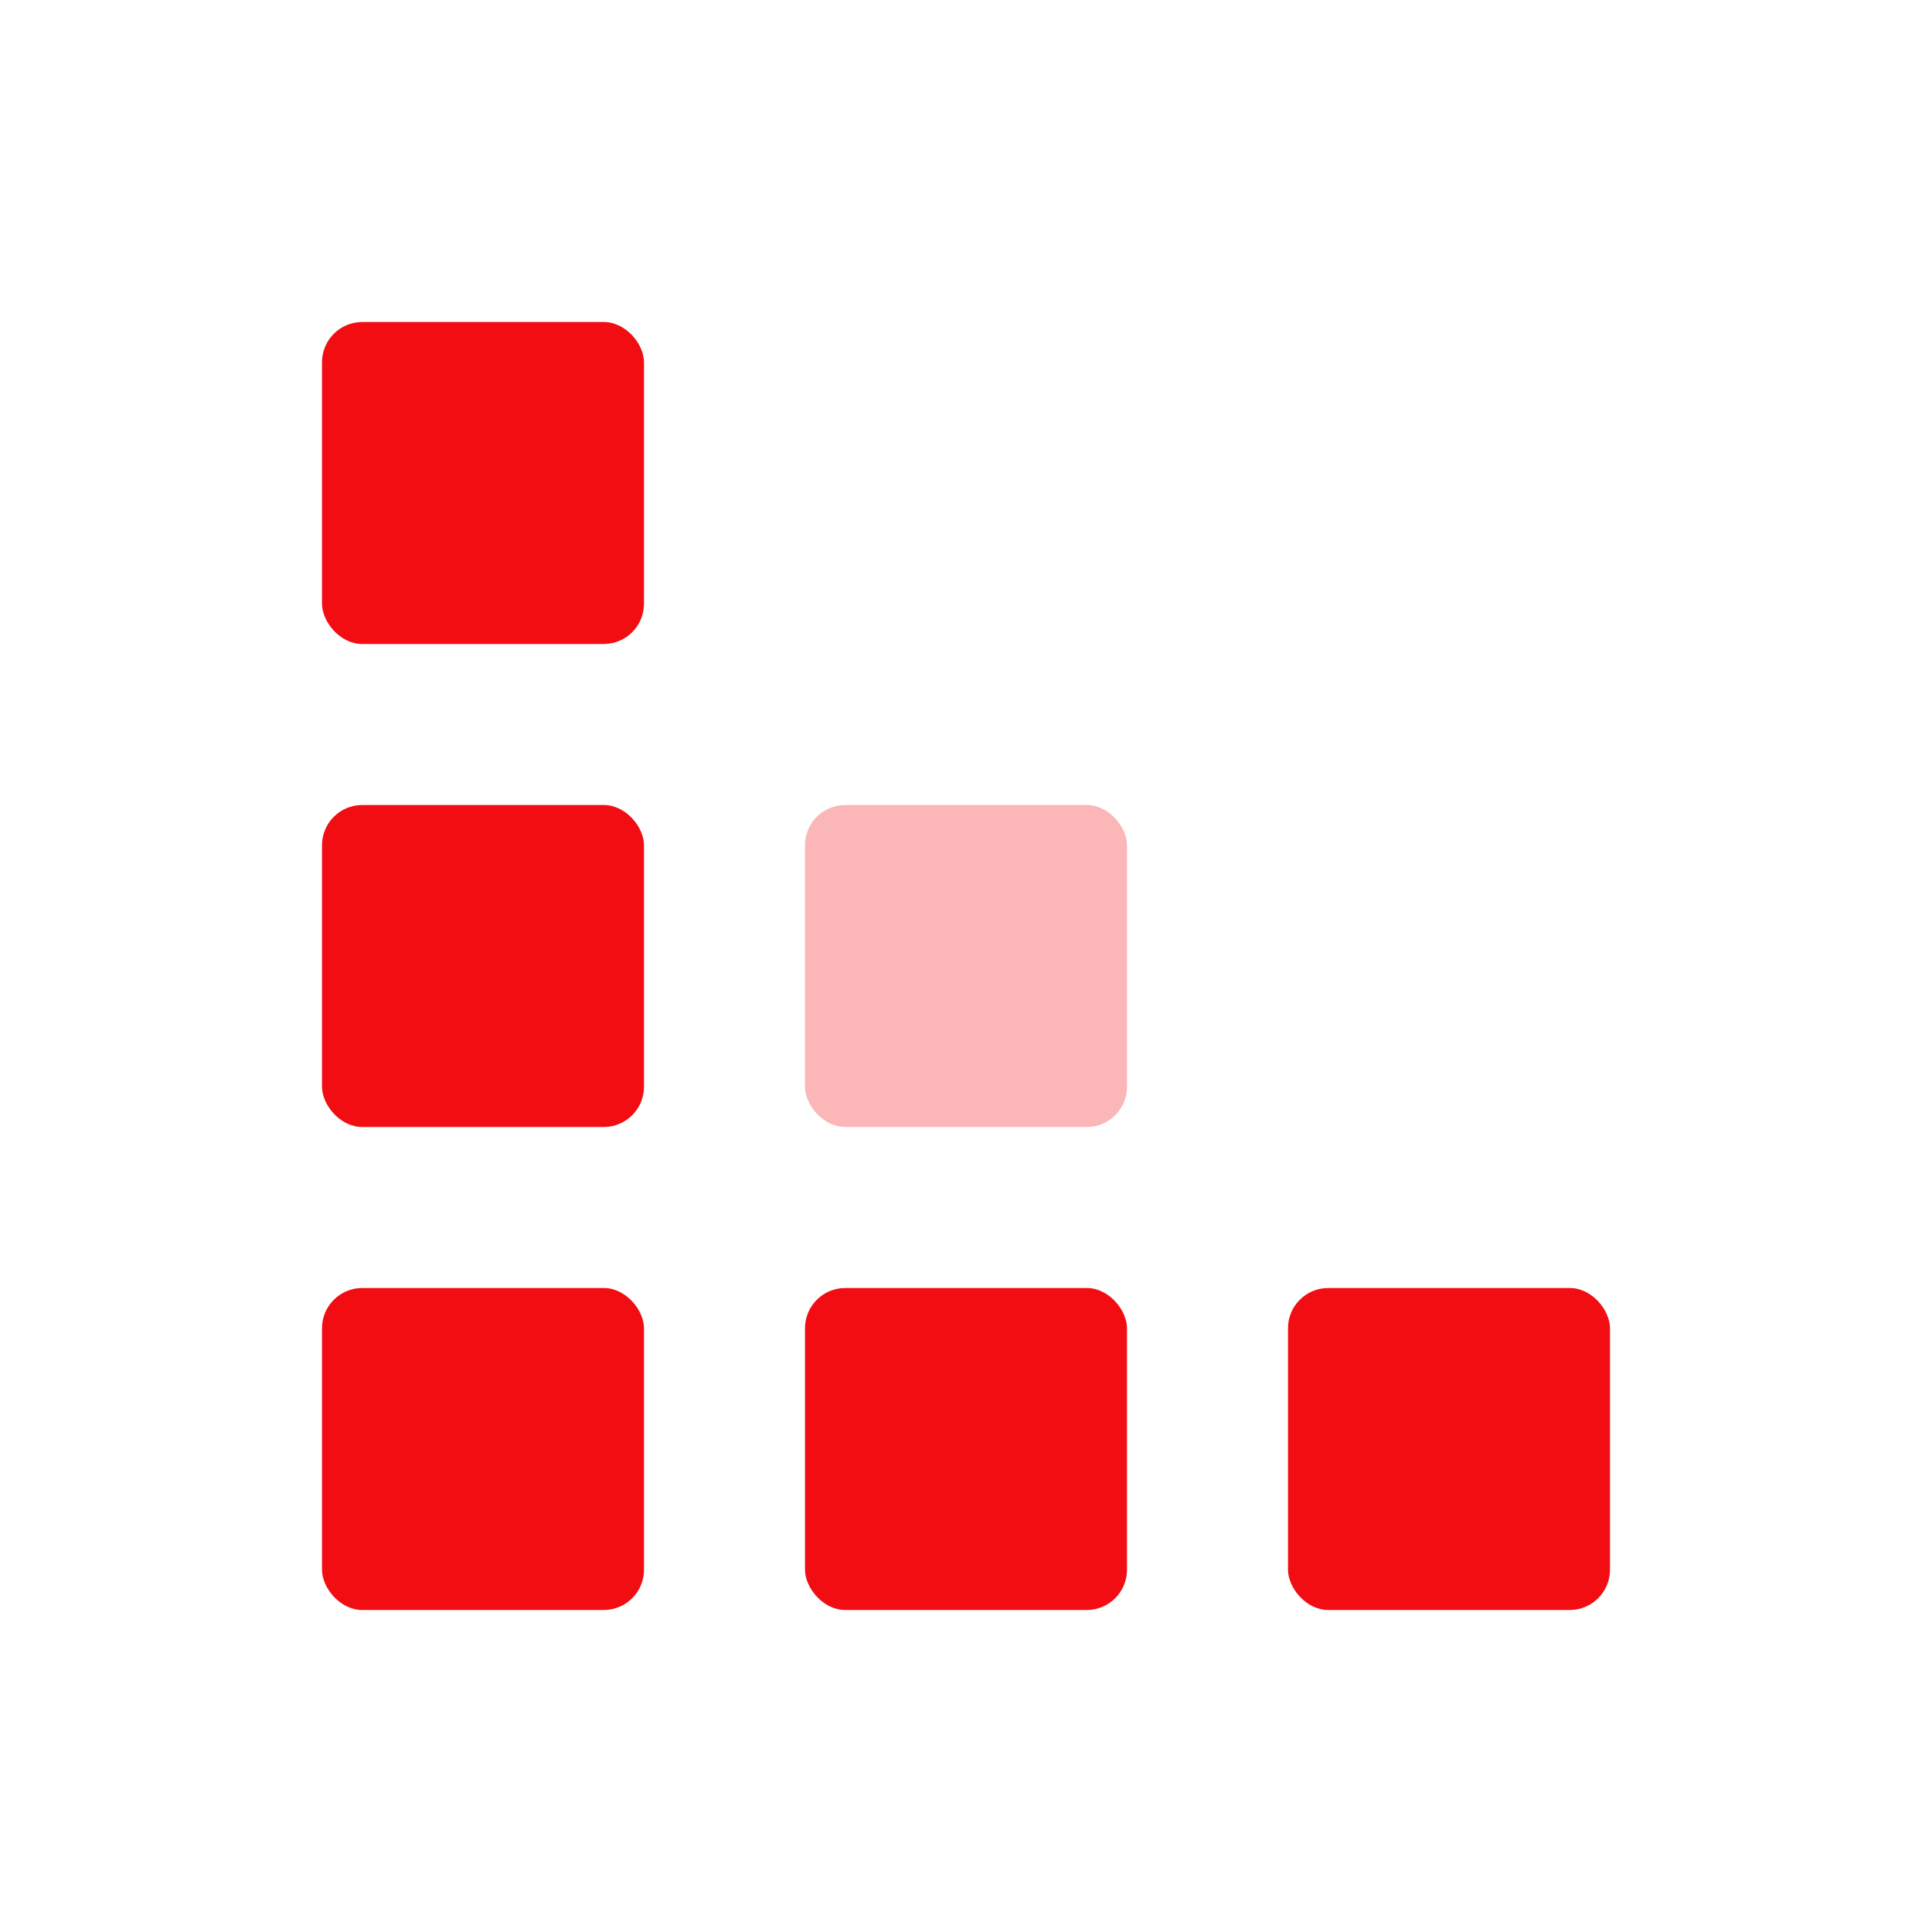
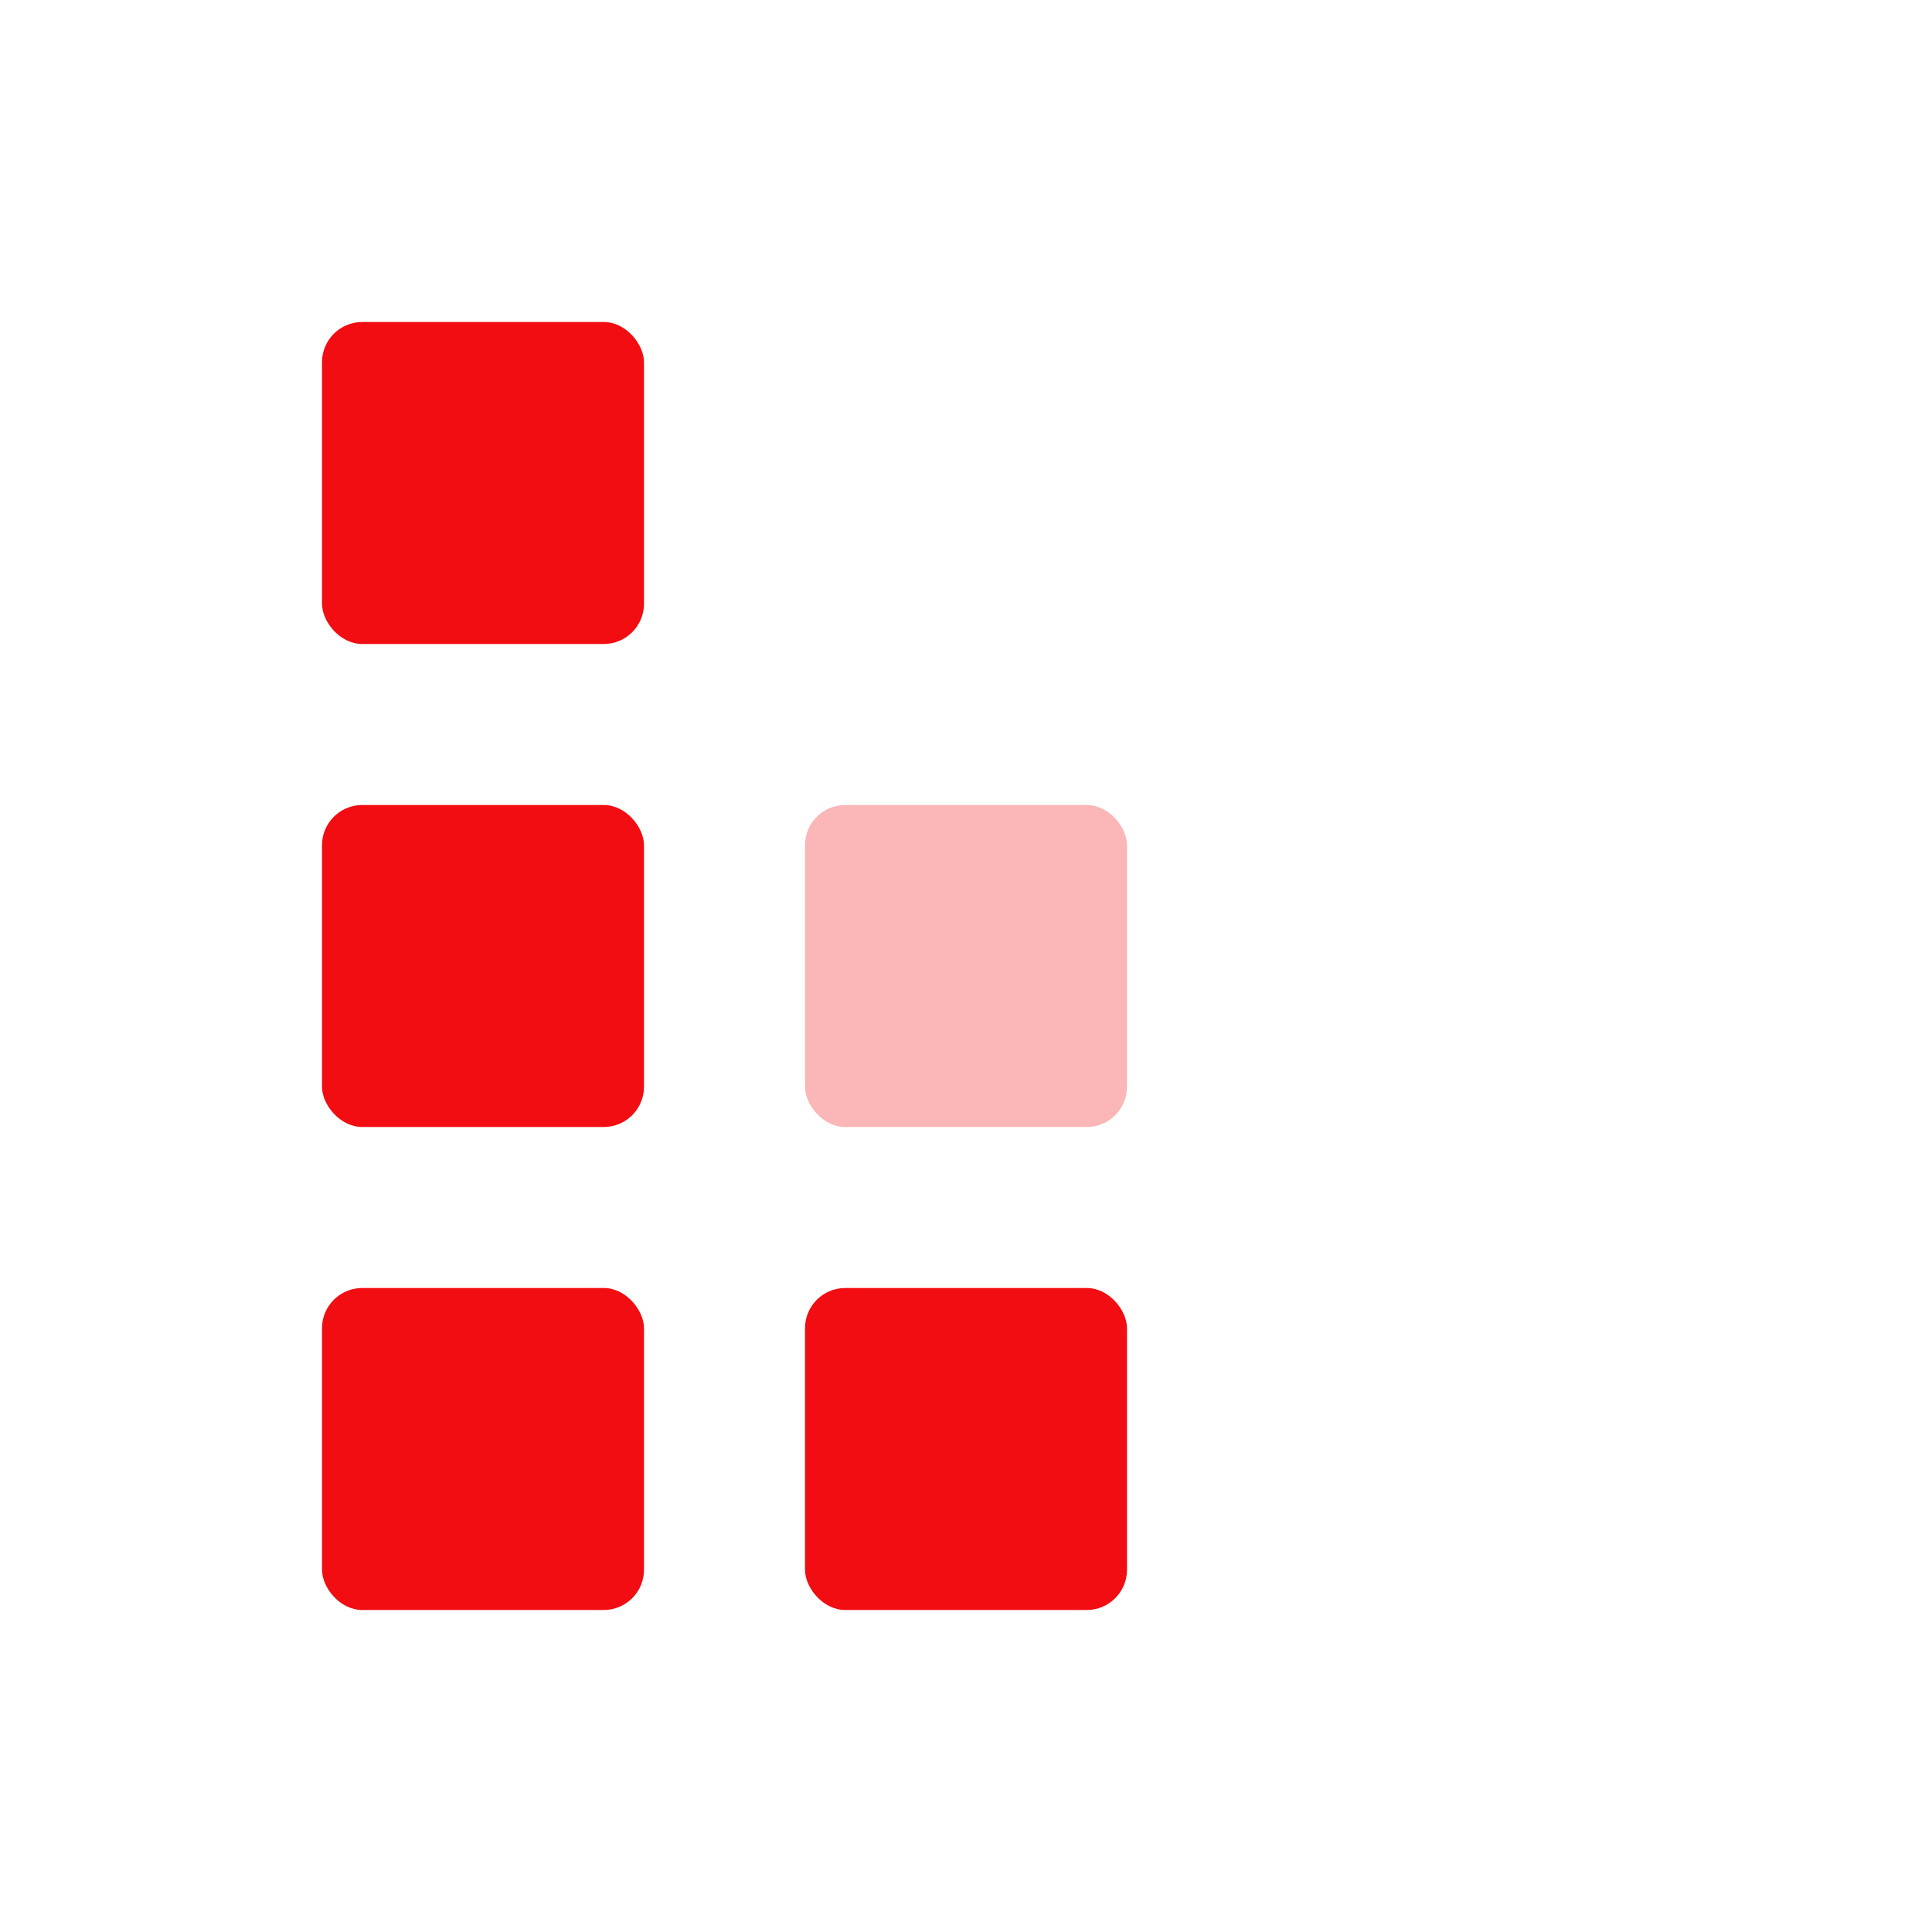
<svg xmlns="http://www.w3.org/2000/svg" width="48" height="48" viewBox="0 0 48 48" fill="none">
  <rect x="8" y="32" width="8" height="8" rx="1" fill="#F10D11" />
  <rect x="8" y="20" width="8" height="8" rx="1" fill="#F10D11" />
  <rect x="20" y="32" width="8" height="8" rx="1" fill="#F10D11" />
  <rect opacity="0.3" x="20" y="20" width="8" height="8" rx="1" fill="#F10D11" />
  <rect x="8" y="8" width="8" height="8" rx="1" fill="#F10D11" />
-   <rect x="32" y="32" width="8" height="8" rx="1" fill="#F10D11" />
</svg>